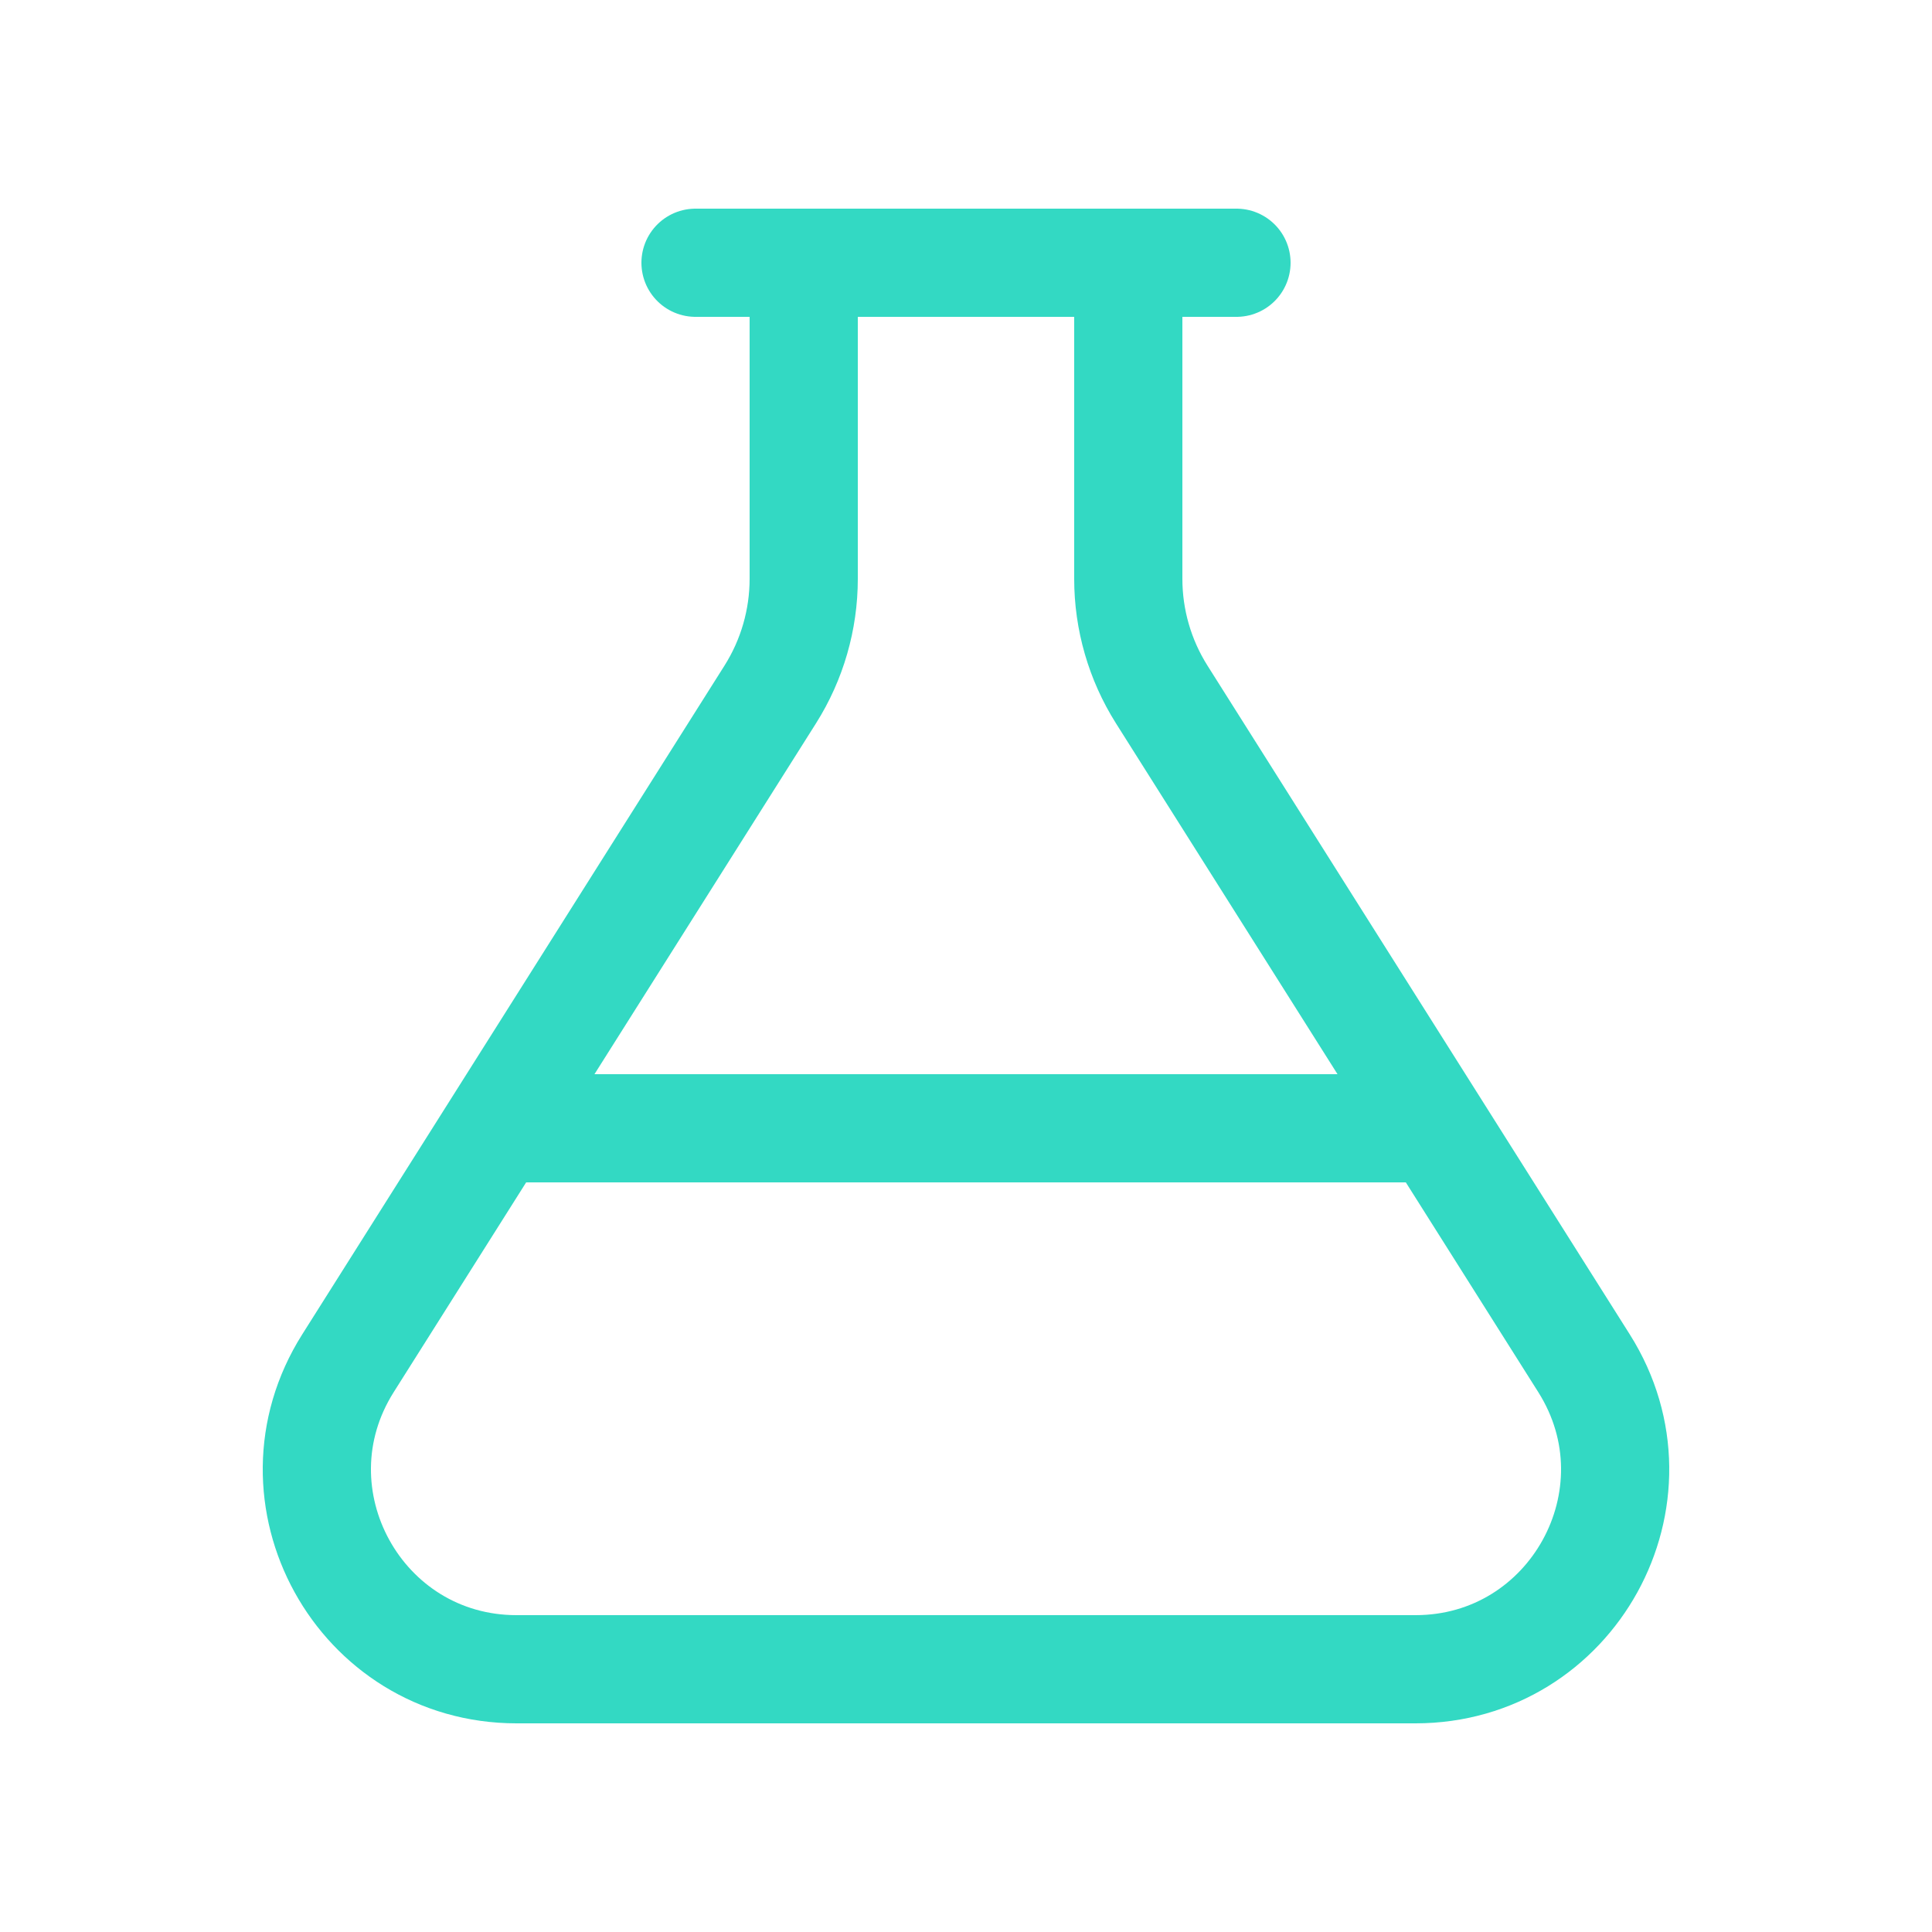
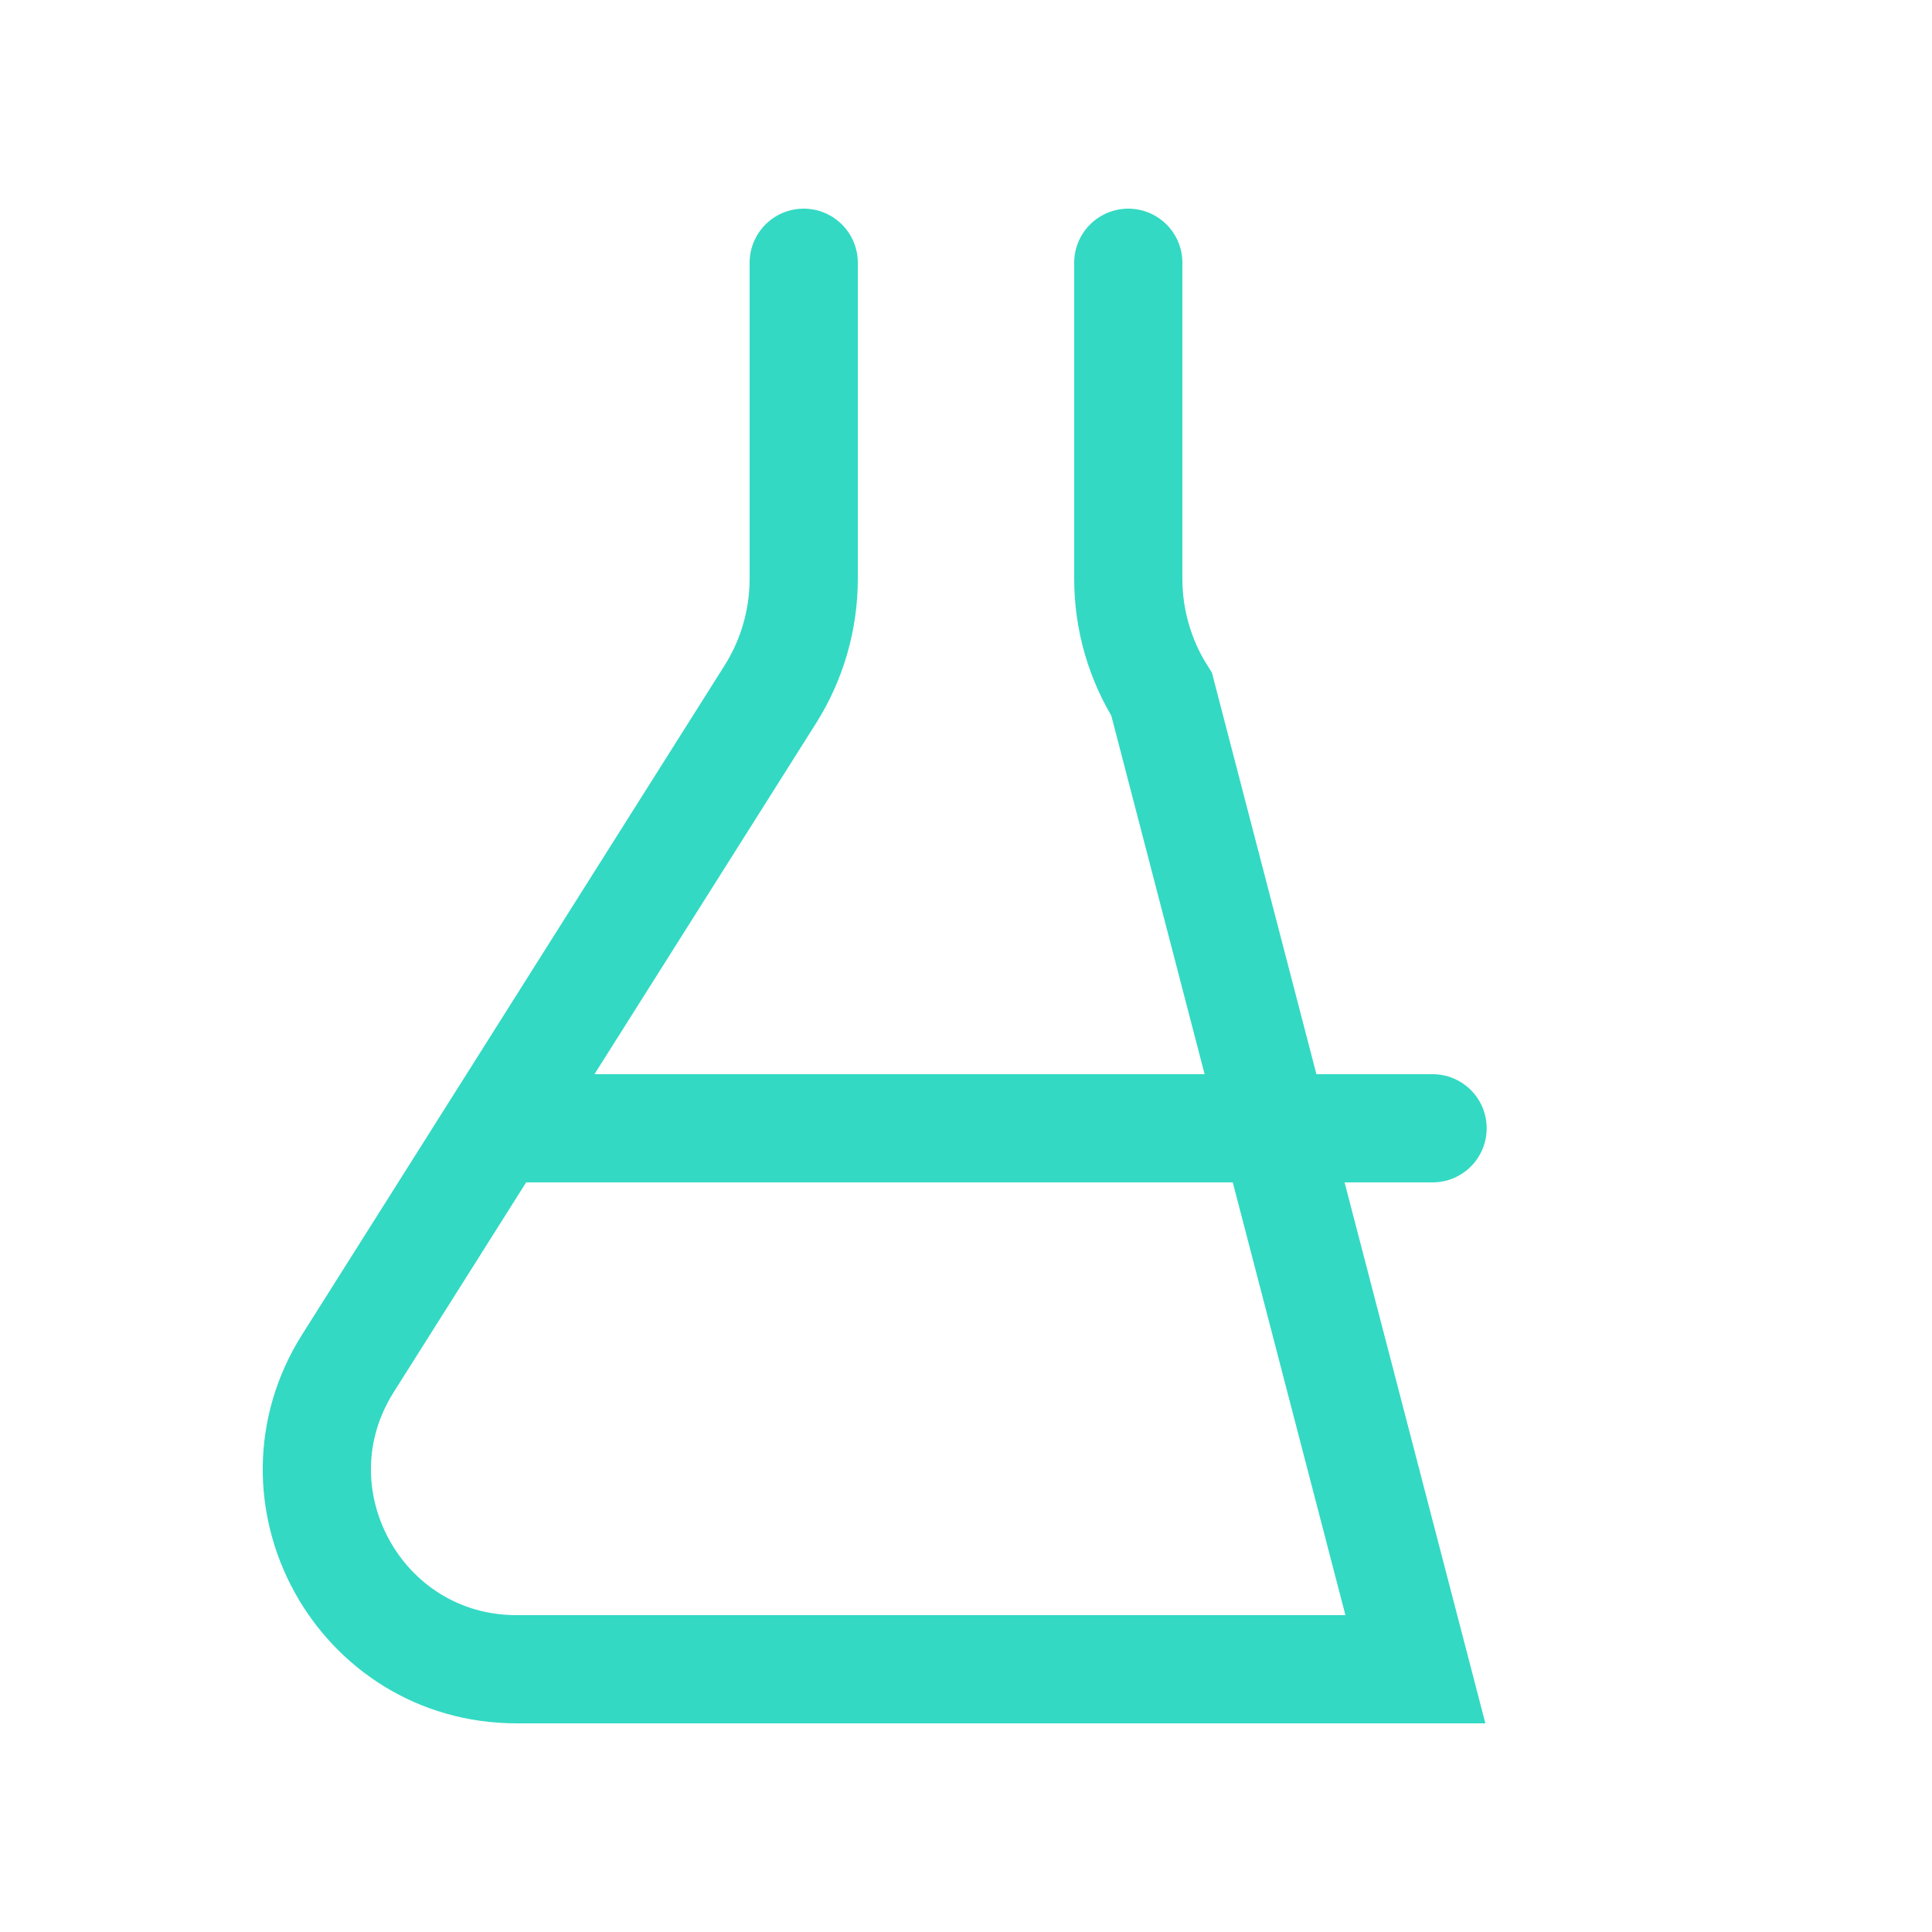
<svg xmlns="http://www.w3.org/2000/svg" xmlns:xlink="http://www.w3.org/1999/xlink" version="1.1" id="Layer_1" x="0px" y="0px" width="100px" height="100px" viewBox="0 0 100 100" enable-background="new 0 0 100 100" xml:space="preserve">
  <symbol id="New_Symbol" viewBox="-208 -224 416 448">
-     <line fill="none" stroke="#33D9C3" stroke-width="32" stroke-linecap="round" stroke-miterlimit="10" x1="-80" y1="208" x2="80" y2="208" />
    <line fill="none" stroke="#33D9C3" stroke-width="32" stroke-linecap="round" stroke-miterlimit="10" x1="-138" y1="-48" x2="138" y2="-48" />
-     <path fill="none" stroke="#33D9C3" stroke-width="32" stroke-linecap="round" stroke-miterlimit="10" d="M-48,208v-93.48   c-0.001-12.098-3.427-23.947-9.88-34.18l-124.91-197.83c-24.81-39.29,3.42-90.51,49.87-90.51h265.84   c46.45,0,74.68,51.22,49.87,90.51L57.87,80.34c-6.45,10.234-9.872,22.084-9.87,34.18V208" />
+     <path fill="none" stroke="#33D9C3" stroke-width="32" stroke-linecap="round" stroke-miterlimit="10" d="M-48,208v-93.48   c-0.001-12.098-3.427-23.947-9.88-34.18l-124.91-197.83c-24.81-39.29,3.42-90.51,49.87-90.51h265.84   L57.87,80.34c-6.45,10.234-9.872,22.084-9.87,34.18V208" />
  </symbol>
  <title>ionicons-v5-n</title>
  <use xlink:href="#New_Symbol" width="416" height="448" id="XMLID_1_" x="-208" y="-224" transform="matrix(0.175 0 0 -0.175 50 50)" overflow="visible" />
</svg>